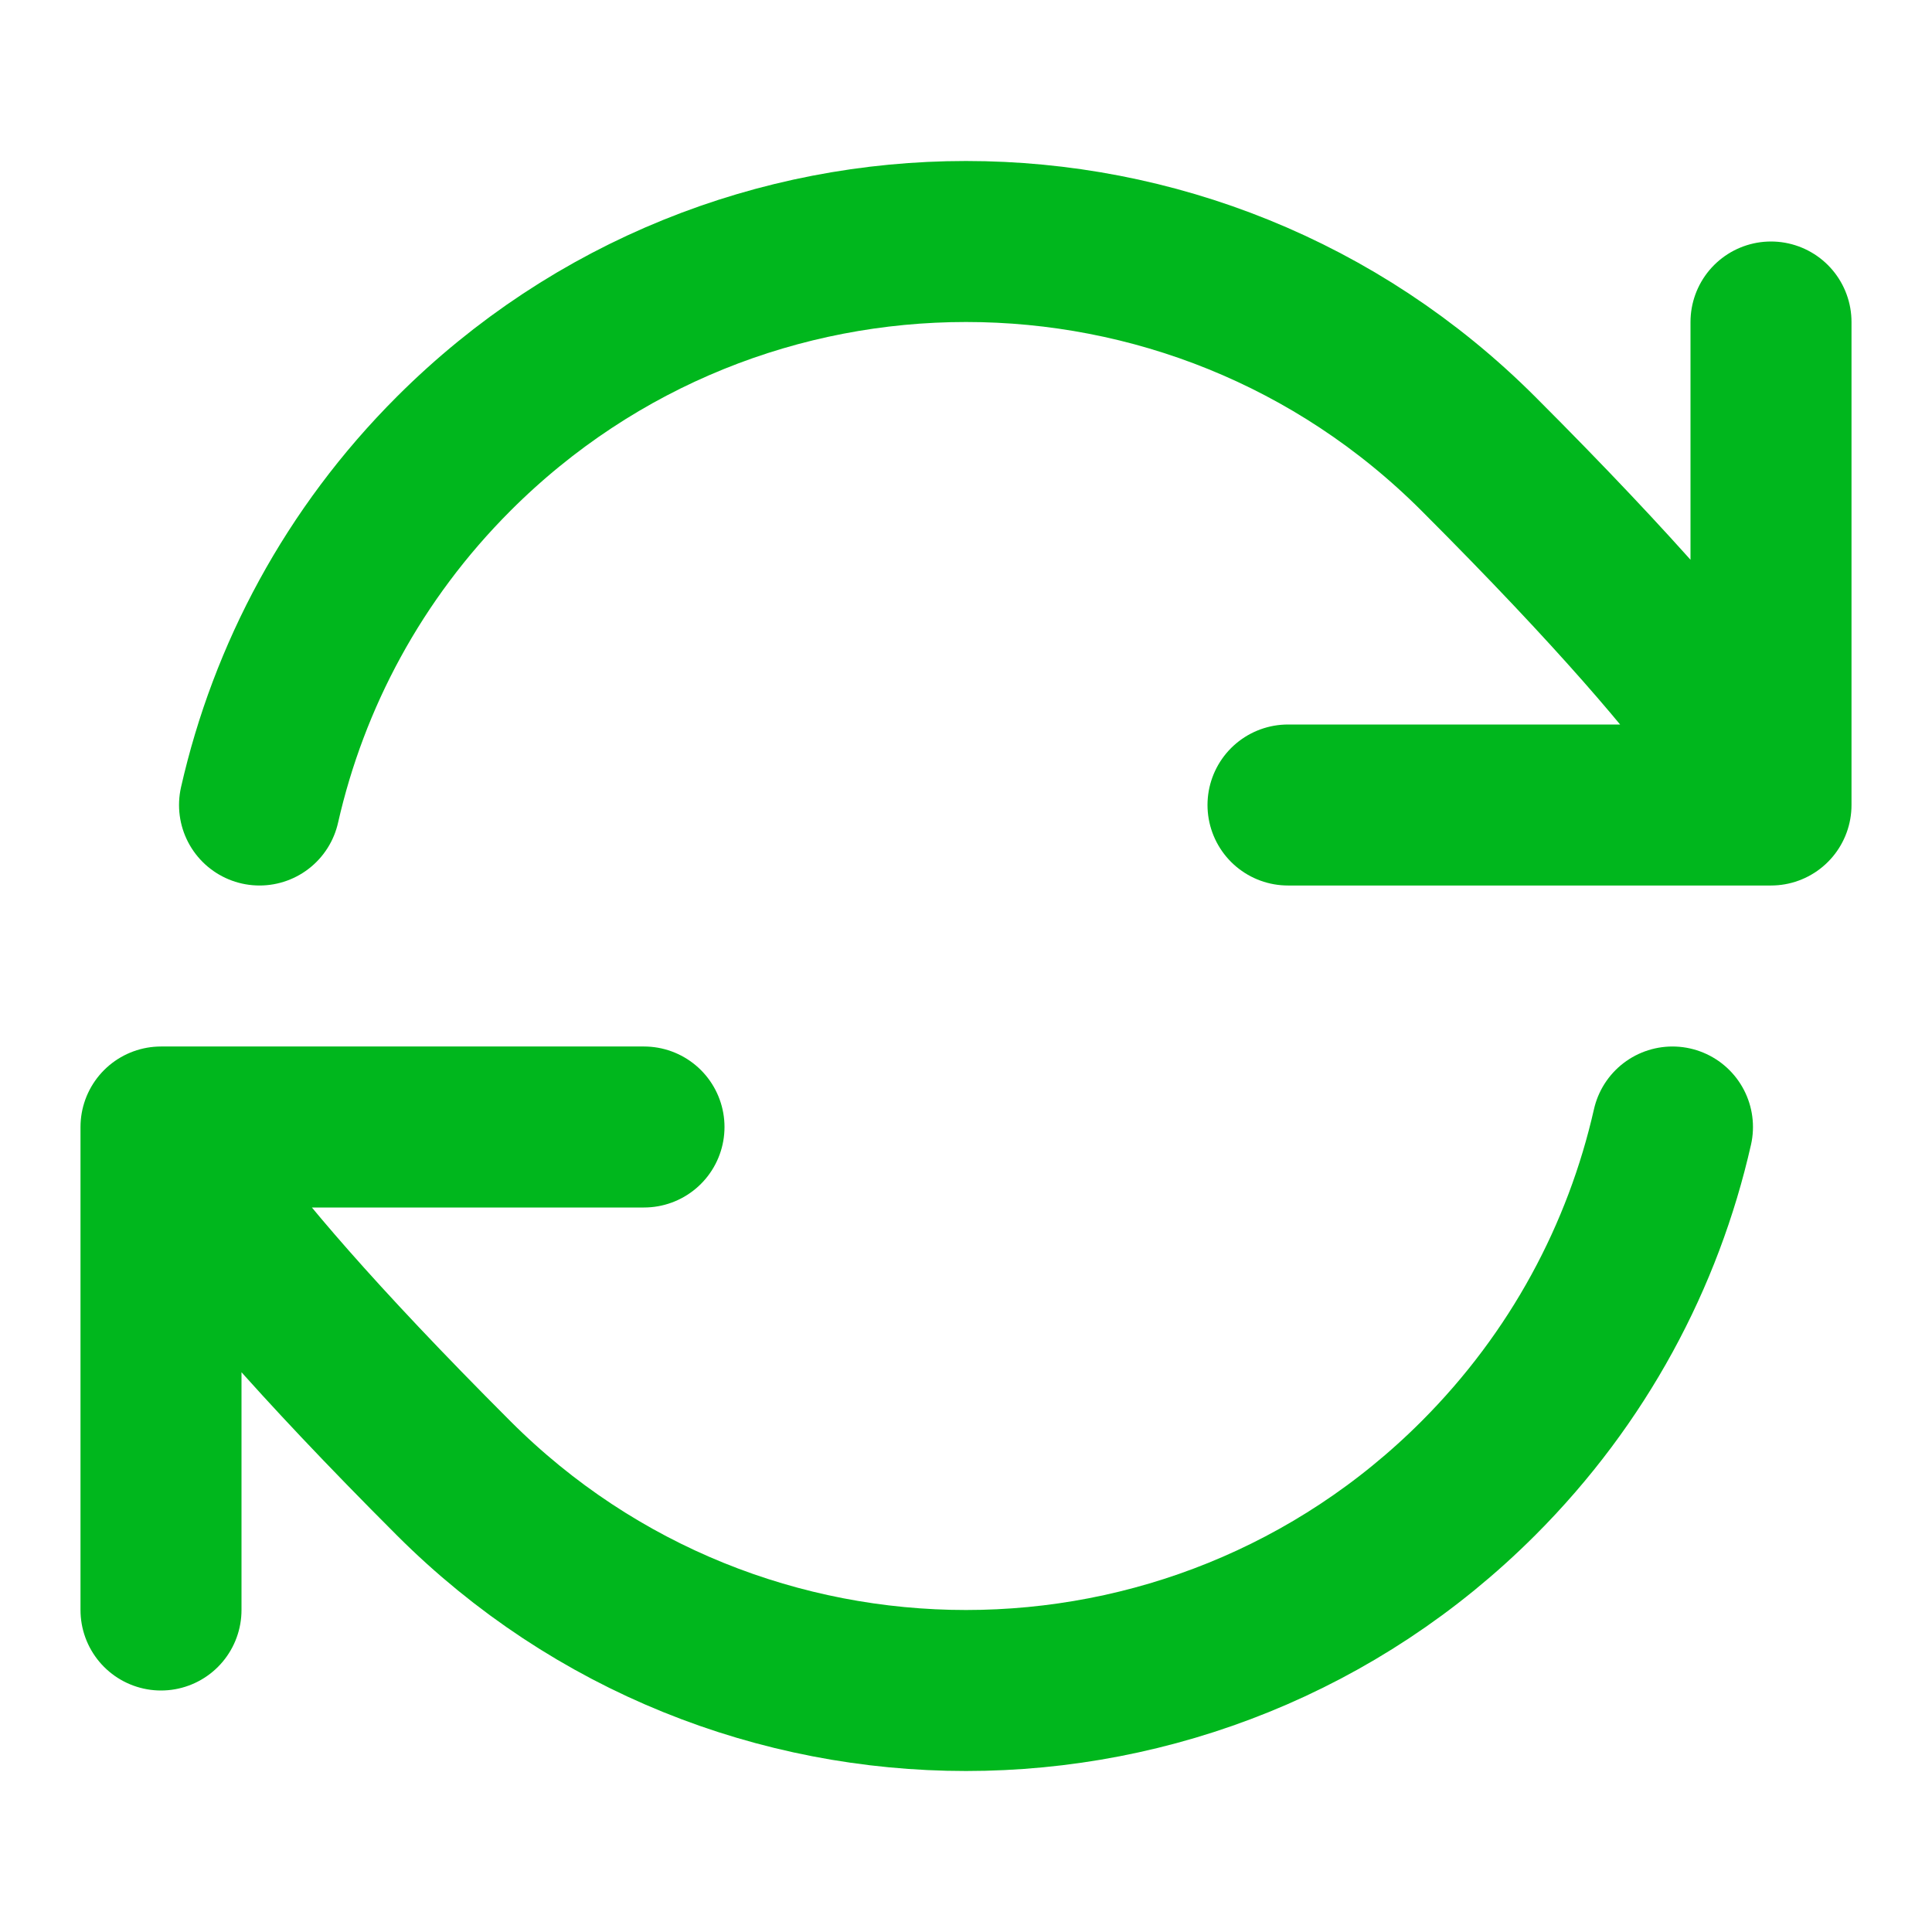
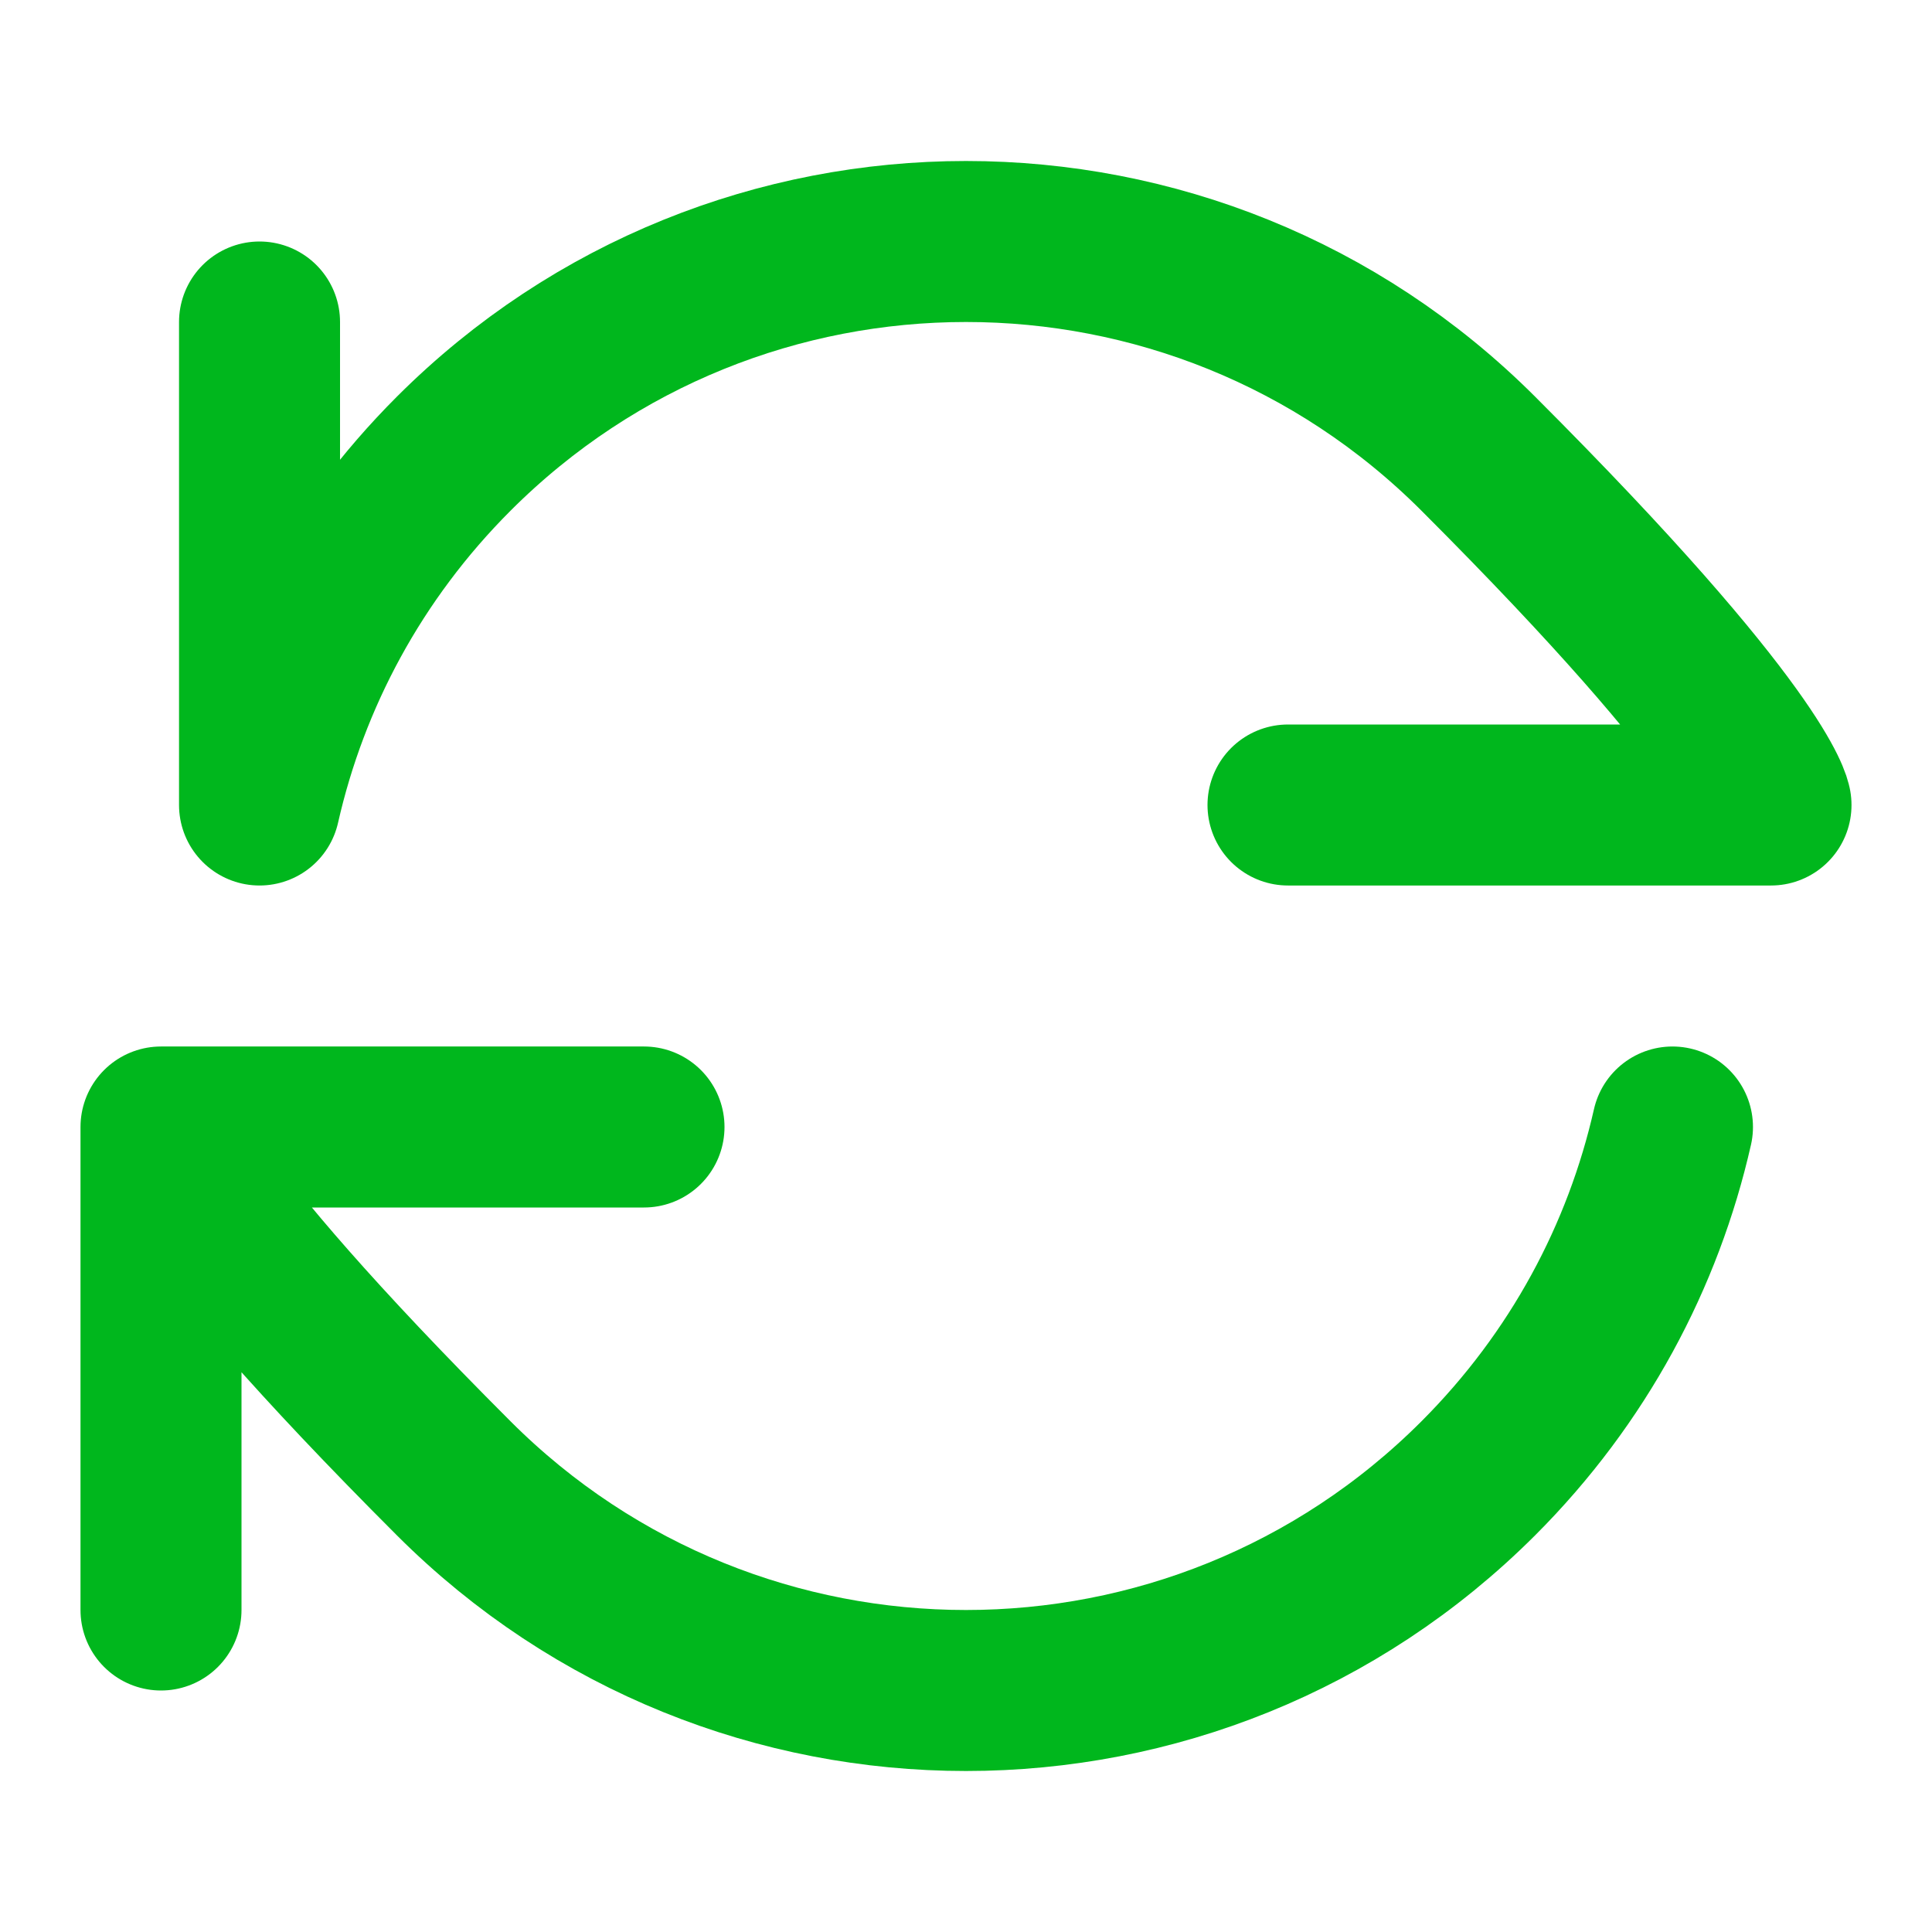
<svg xmlns="http://www.w3.org/2000/svg" width="18" height="18" viewBox="0 0 18 18" fill="none">
  <g id="refresh-cw-02">
-     <path id="Icon" d="M1.5 10.5C1.5 10.5 1.591 11.137 4.227 13.773C6.863 16.409 11.137 16.409 13.773 13.773C14.707 12.839 15.31 11.7 15.582 10.5M1.5 10.5V15M1.5 10.5H6M16.5 7.5C16.5 7.5 16.409 6.863 13.773 4.227C11.137 1.591 6.863 1.591 4.227 4.227C3.293 5.161 2.69 6.301 2.418 7.5M16.5 7.5V3M16.5 7.5H12" stroke="#00B71D" stroke-width="1.5" stroke-linecap="round" stroke-linejoin="round" />
+     <path id="Icon" d="M1.5 10.5C1.5 10.5 1.591 11.137 4.227 13.773C6.863 16.409 11.137 16.409 13.773 13.773C14.707 12.839 15.31 11.7 15.582 10.5M1.5 10.5V15M1.5 10.5H6M16.5 7.5C16.5 7.5 16.409 6.863 13.773 4.227C11.137 1.591 6.863 1.591 4.227 4.227C3.293 5.161 2.69 6.301 2.418 7.5V3M16.5 7.5H12" stroke="#00B71D" stroke-width="1.5" stroke-linecap="round" stroke-linejoin="round" />
  </g>
</svg>